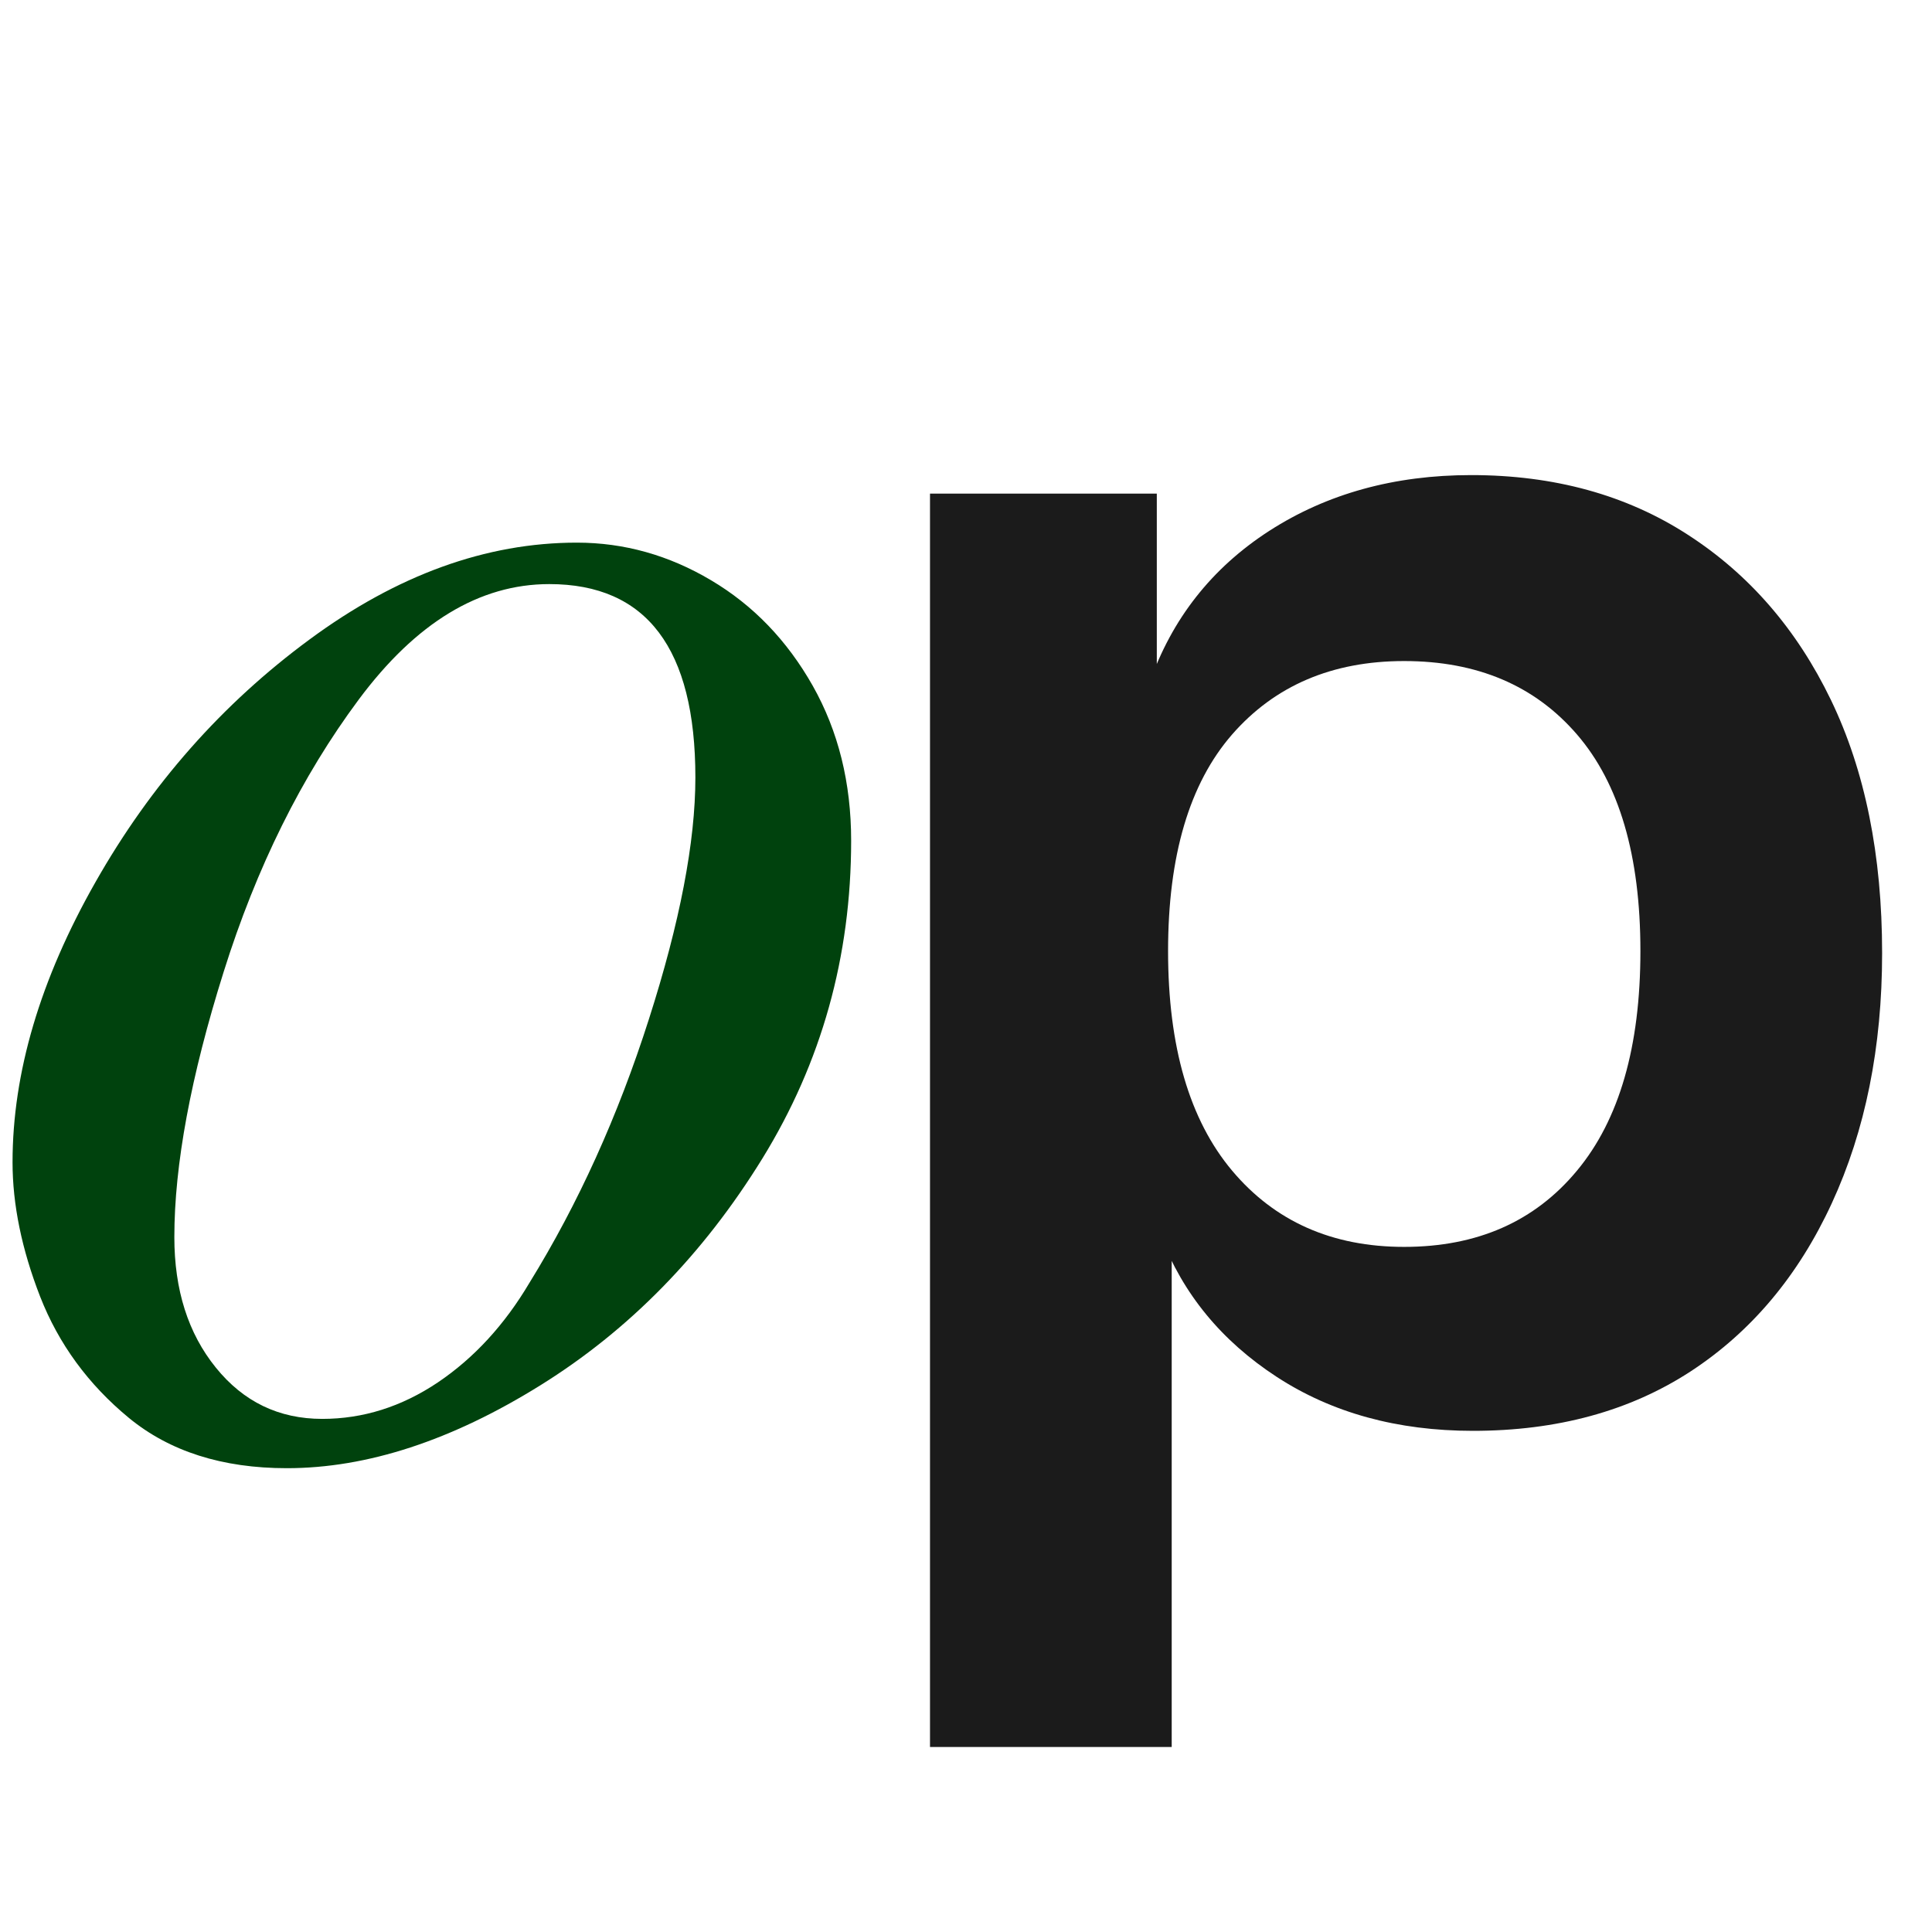
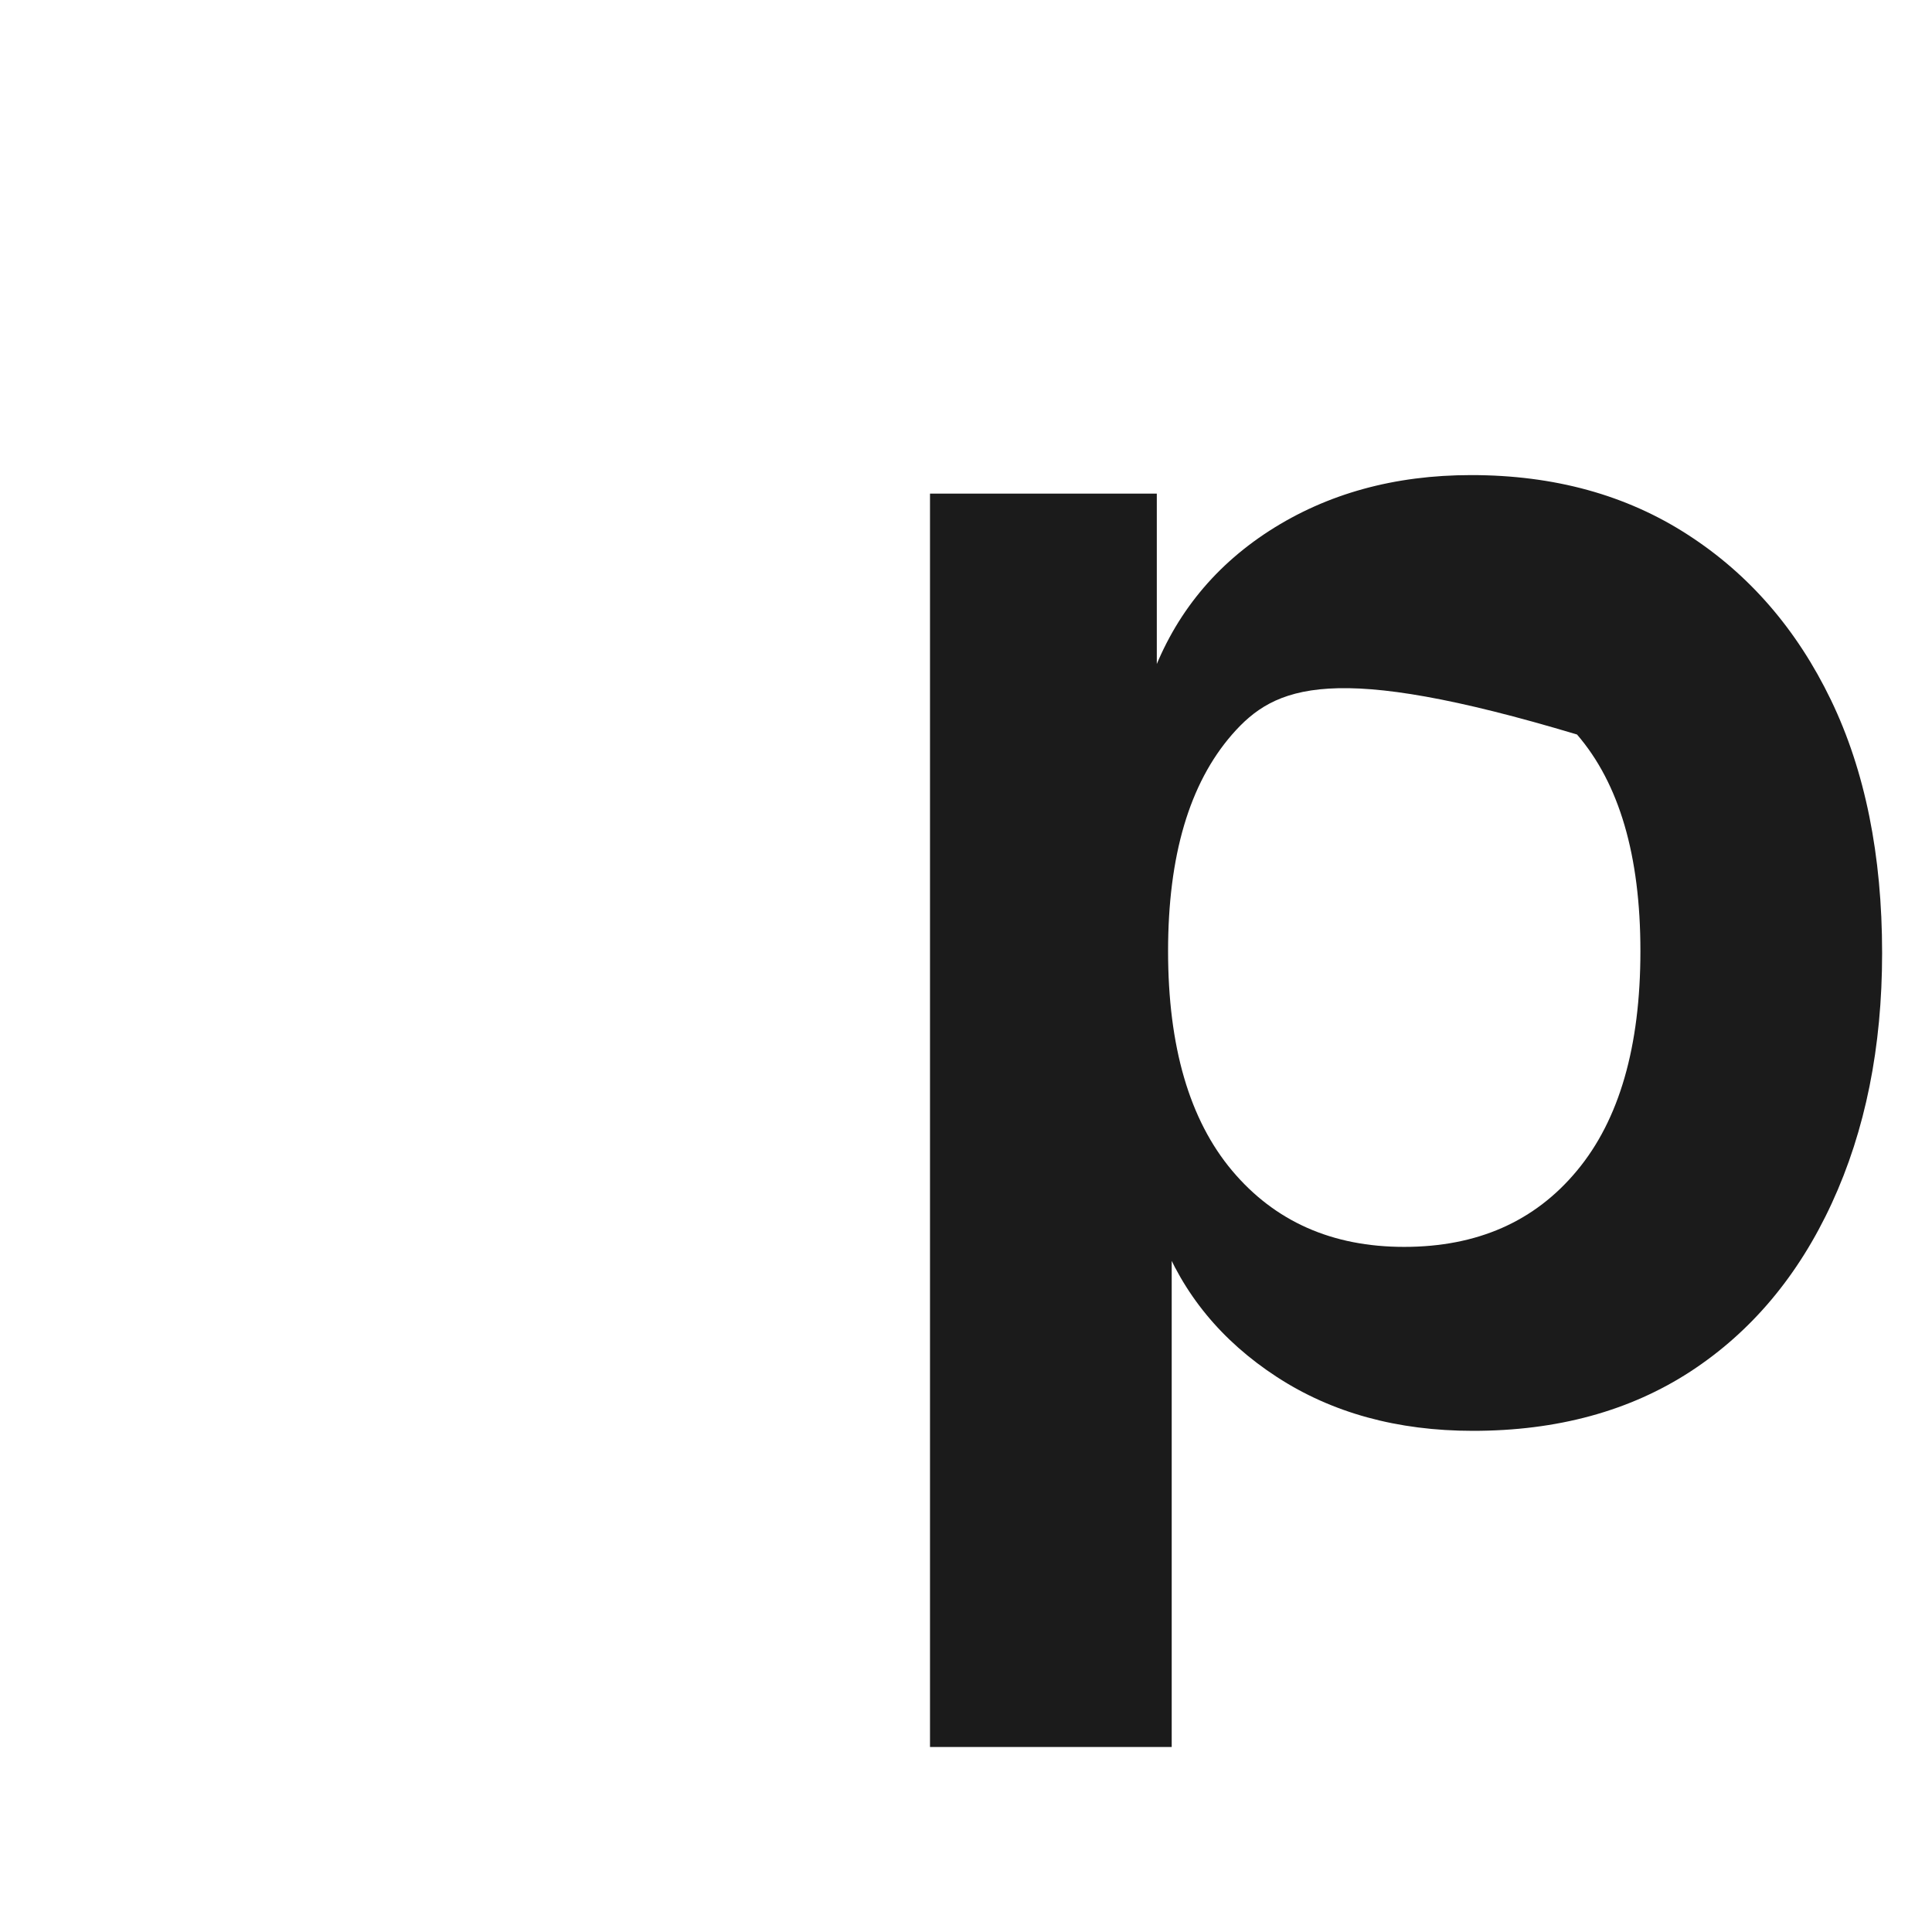
<svg xmlns="http://www.w3.org/2000/svg" width="200" zoomAndPan="magnify" viewBox="0 0 150 150" height="200" preserveAspectRatio="xMidYMid meet" version="1.0">
  <defs>
    <g />
    <clipPath id="3de497e912">
-       <rect x="0" width="69" y="0" height="148" />
-     </clipPath>
+       </clipPath>
    <clipPath id="786eff955c">
      <rect x="0" width="87" y="0" height="150" />
    </clipPath>
  </defs>
  <g transform="matrix(1, 0, 0, 1, 0, 2)">
    <g clip-path="url(#3de497e912)">
      <g fill="#00420d" fill-opacity="1">
        <g transform="translate(-4.542, 110.146)">
          <g>
            <path d="M 49.328 -70.016 C 53.004 -70.016 56.477 -69.039 59.75 -67.094 C 63.02 -65.156 65.648 -62.426 67.641 -58.906 C 69.629 -55.383 70.625 -51.375 70.625 -46.875 C 70.625 -37.883 68.328 -29.66 63.734 -22.203 C 59.141 -14.754 53.395 -8.883 46.5 -4.594 C 39.602 -0.301 33.039 1.844 26.812 1.844 C 21.801 1.844 17.711 0.539 14.547 -2.062 C 11.391 -4.664 9.094 -7.805 7.656 -11.484 C 6.227 -15.16 5.516 -18.633 5.516 -21.906 C 5.516 -28.852 7.66 -36.102 11.953 -43.656 C 16.242 -51.219 21.785 -57.5 28.578 -62.5 C 35.367 -67.508 42.285 -70.016 49.328 -70.016 Z M 18.078 -16.094 C 18.078 -12 19.148 -8.625 21.297 -5.969 C 23.441 -3.312 26.195 -1.984 29.562 -1.984 C 32.727 -1.984 35.719 -2.926 38.531 -4.812 C 41.344 -6.707 43.719 -9.289 45.656 -12.562 C 49.438 -18.688 52.523 -25.504 54.922 -33.016 C 57.328 -40.523 58.531 -46.781 58.531 -51.781 C 58.531 -61.789 54.75 -66.797 47.188 -66.797 C 41.77 -66.797 36.836 -63.805 32.391 -57.828 C 27.953 -51.859 24.457 -44.812 21.906 -36.688 C 19.352 -28.57 18.078 -21.707 18.078 -16.094 Z M 18.078 -16.094 " />
          </g>
        </g>
      </g>
    </g>
  </g>
  <g transform="matrix(1, 0, 0, 1, 61, -0)">
    <g clip-path="url(#786eff955c)">
      <g fill="#1b1b1b" fill-opacity="1">
        <g transform="translate(0.955, 109.652)">
          <g>
-             <path d="M 10.25 25.984 L 10.25 -71.328 L 27.859 -71.328 L 27.859 -56.594 L 27.281 -56.594 C 29.02 -61.602 32.125 -65.551 36.594 -68.438 C 41.07 -71.32 46.297 -72.766 52.266 -72.766 C 58.711 -72.766 64.316 -71.223 69.078 -68.141 C 73.848 -65.066 77.555 -60.785 80.203 -55.297 C 82.848 -49.805 84.172 -43.258 84.172 -35.656 C 84.172 -28.344 82.867 -21.867 80.266 -16.234 C 77.672 -10.609 74.016 -6.254 69.297 -3.172 C 64.578 -0.098 58.945 1.438 52.406 1.438 C 46.531 1.438 41.453 0.039 37.172 -2.75 C 32.891 -5.539 29.883 -9.195 28.156 -13.719 L 29.016 -13.719 L 29.016 25.984 Z M 47.062 -12.844 C 52.738 -12.844 57.211 -14.816 60.484 -18.766 C 63.766 -22.711 65.406 -28.395 65.406 -35.812 C 65.406 -43.219 63.766 -48.82 60.484 -52.625 C 57.211 -56.426 52.738 -58.328 47.062 -58.328 C 41.477 -58.328 37.023 -56.426 33.703 -52.625 C 30.391 -48.82 28.734 -43.219 28.734 -35.812 C 28.734 -28.395 30.391 -22.711 33.703 -18.766 C 37.023 -14.816 41.477 -12.844 47.062 -12.844 Z M 47.062 -12.844 " />
+             <path d="M 10.25 25.984 L 10.25 -71.328 L 27.859 -71.328 L 27.859 -56.594 L 27.281 -56.594 C 29.02 -61.602 32.125 -65.551 36.594 -68.438 C 41.07 -71.32 46.297 -72.766 52.266 -72.766 C 58.711 -72.766 64.316 -71.223 69.078 -68.141 C 73.848 -65.066 77.555 -60.785 80.203 -55.297 C 82.848 -49.805 84.172 -43.258 84.172 -35.656 C 84.172 -28.344 82.867 -21.867 80.266 -16.234 C 77.672 -10.609 74.016 -6.254 69.297 -3.172 C 64.578 -0.098 58.945 1.438 52.406 1.438 C 46.531 1.438 41.453 0.039 37.172 -2.75 C 32.891 -5.539 29.883 -9.195 28.156 -13.719 L 29.016 -13.719 L 29.016 25.984 Z M 47.062 -12.844 C 52.738 -12.844 57.211 -14.816 60.484 -18.766 C 63.766 -22.711 65.406 -28.395 65.406 -35.812 C 65.406 -43.219 63.766 -48.82 60.484 -52.625 C 41.477 -58.328 37.023 -56.426 33.703 -52.625 C 30.391 -48.82 28.734 -43.219 28.734 -35.812 C 28.734 -28.395 30.391 -22.711 33.703 -18.766 C 37.023 -14.816 41.477 -12.844 47.062 -12.844 Z M 47.062 -12.844 " />
          </g>
        </g>
      </g>
    </g>
  </g>
</svg>